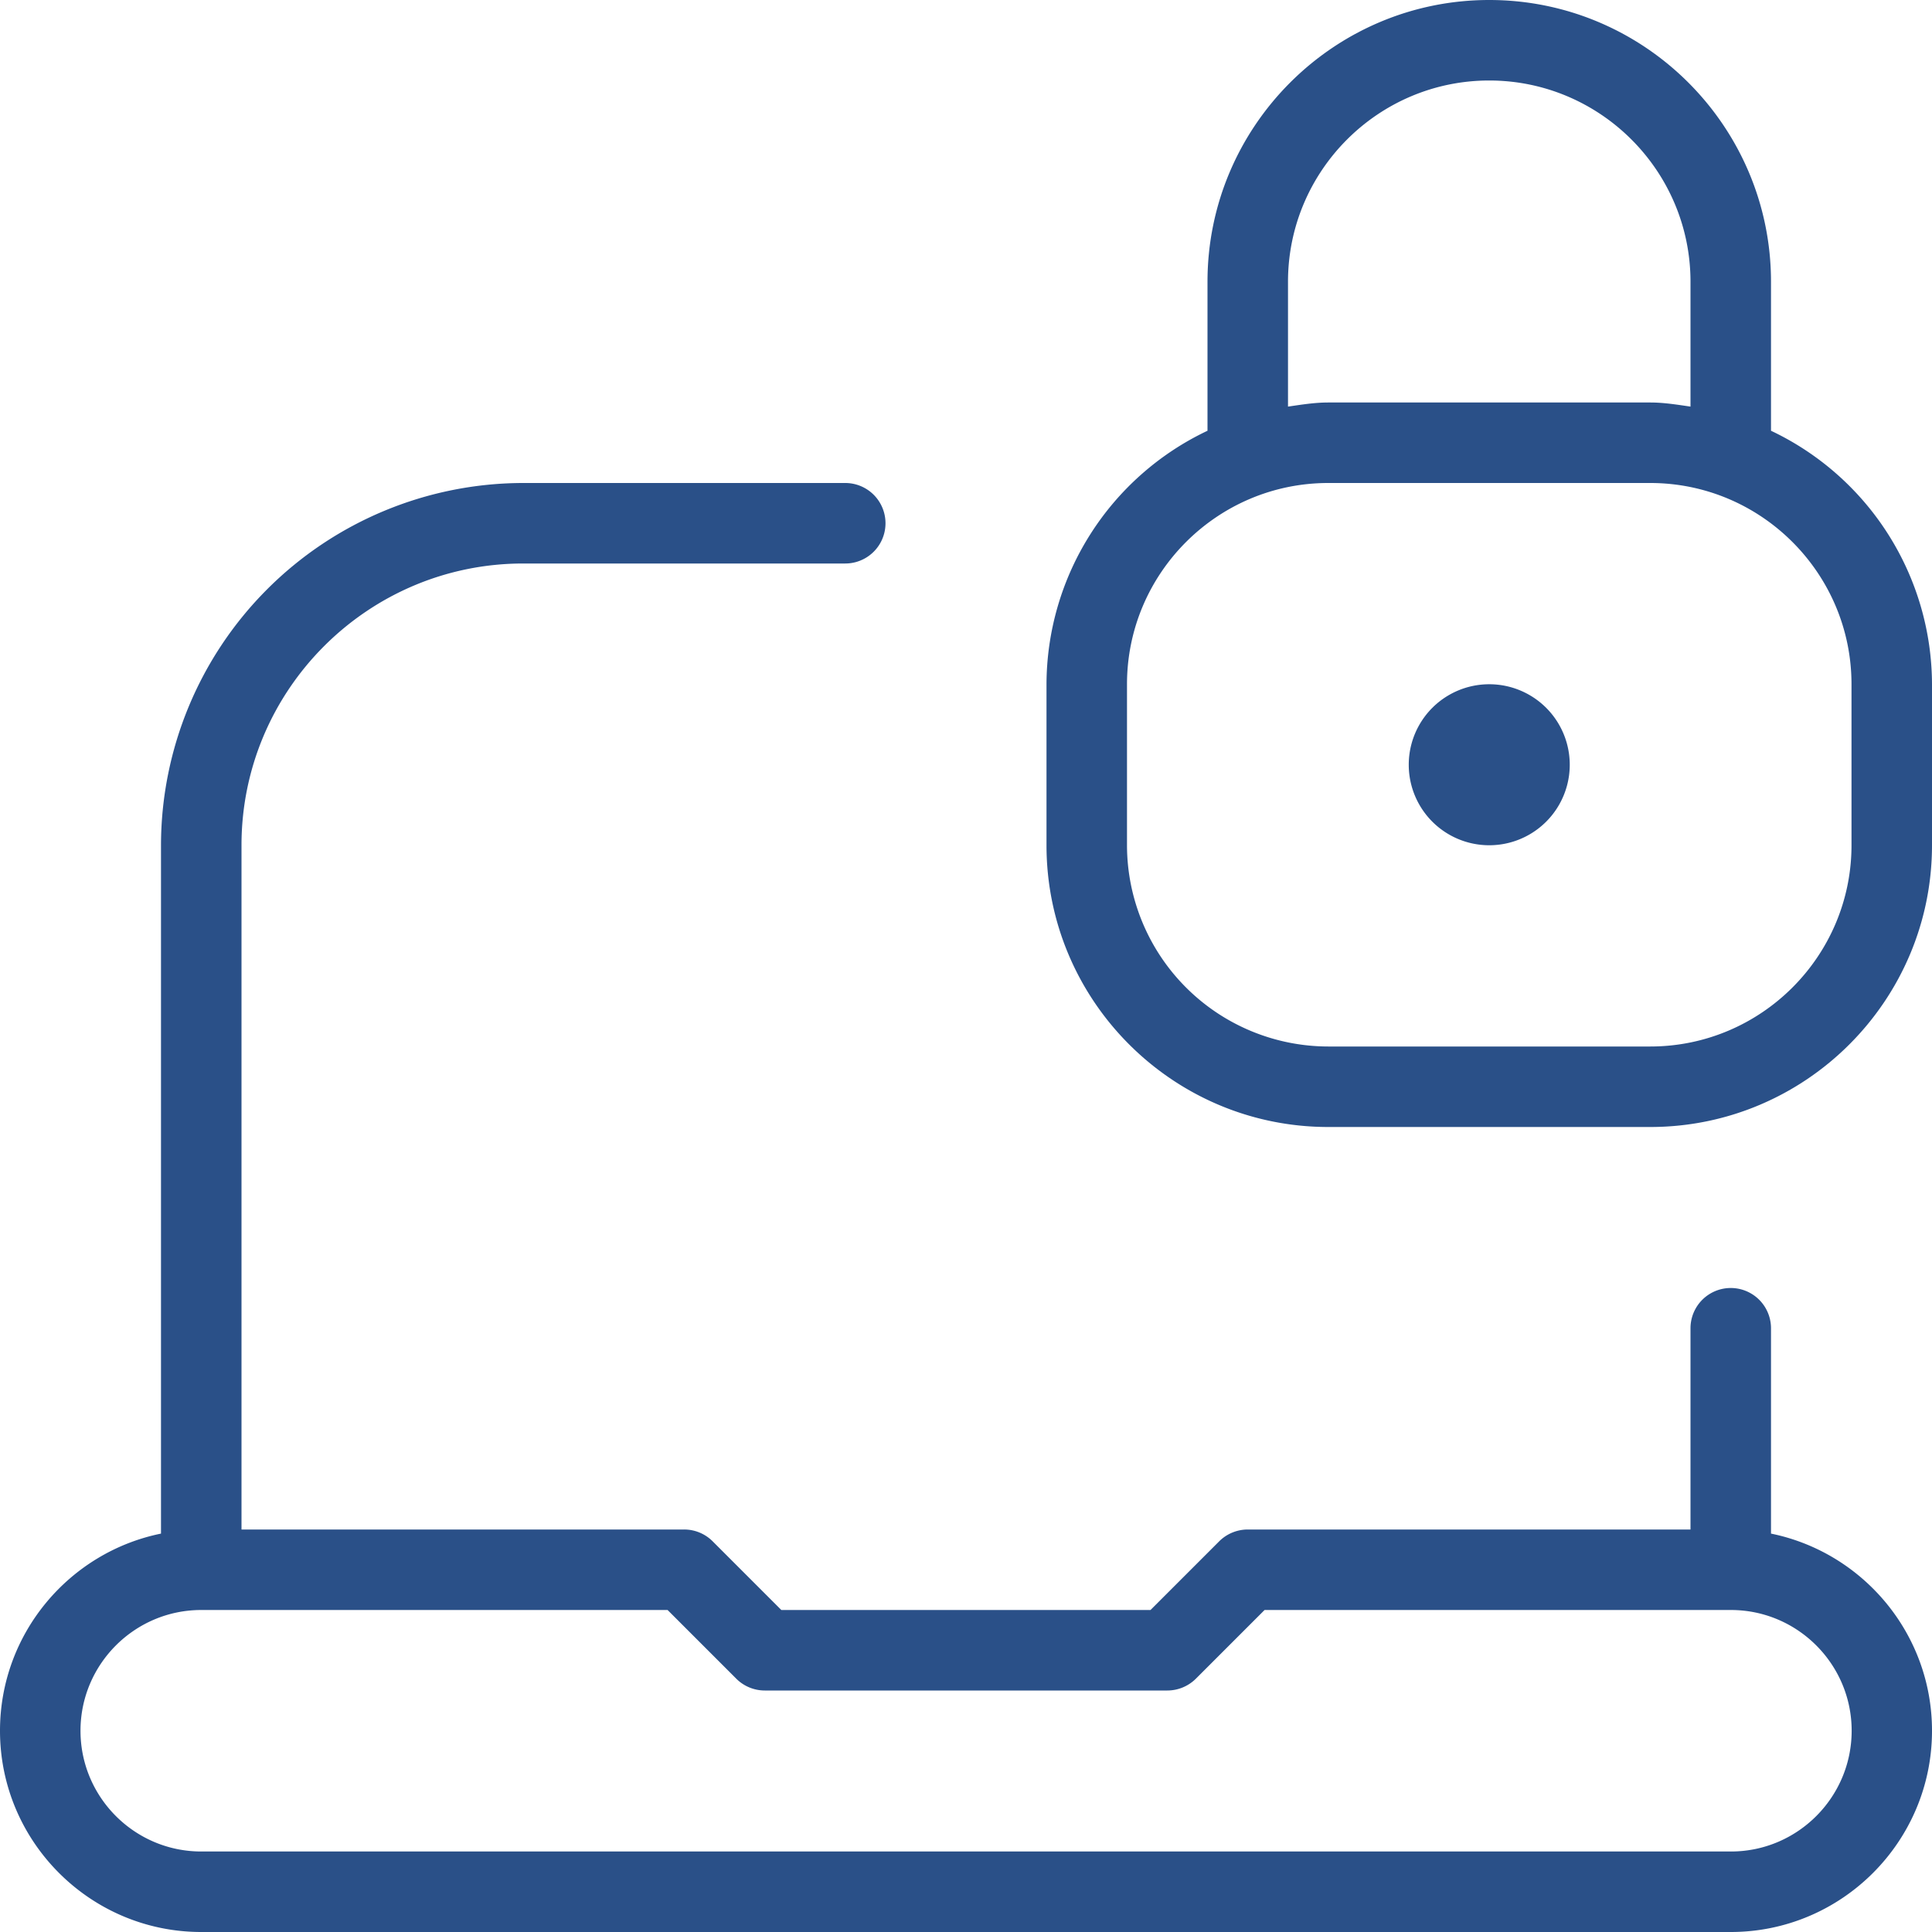
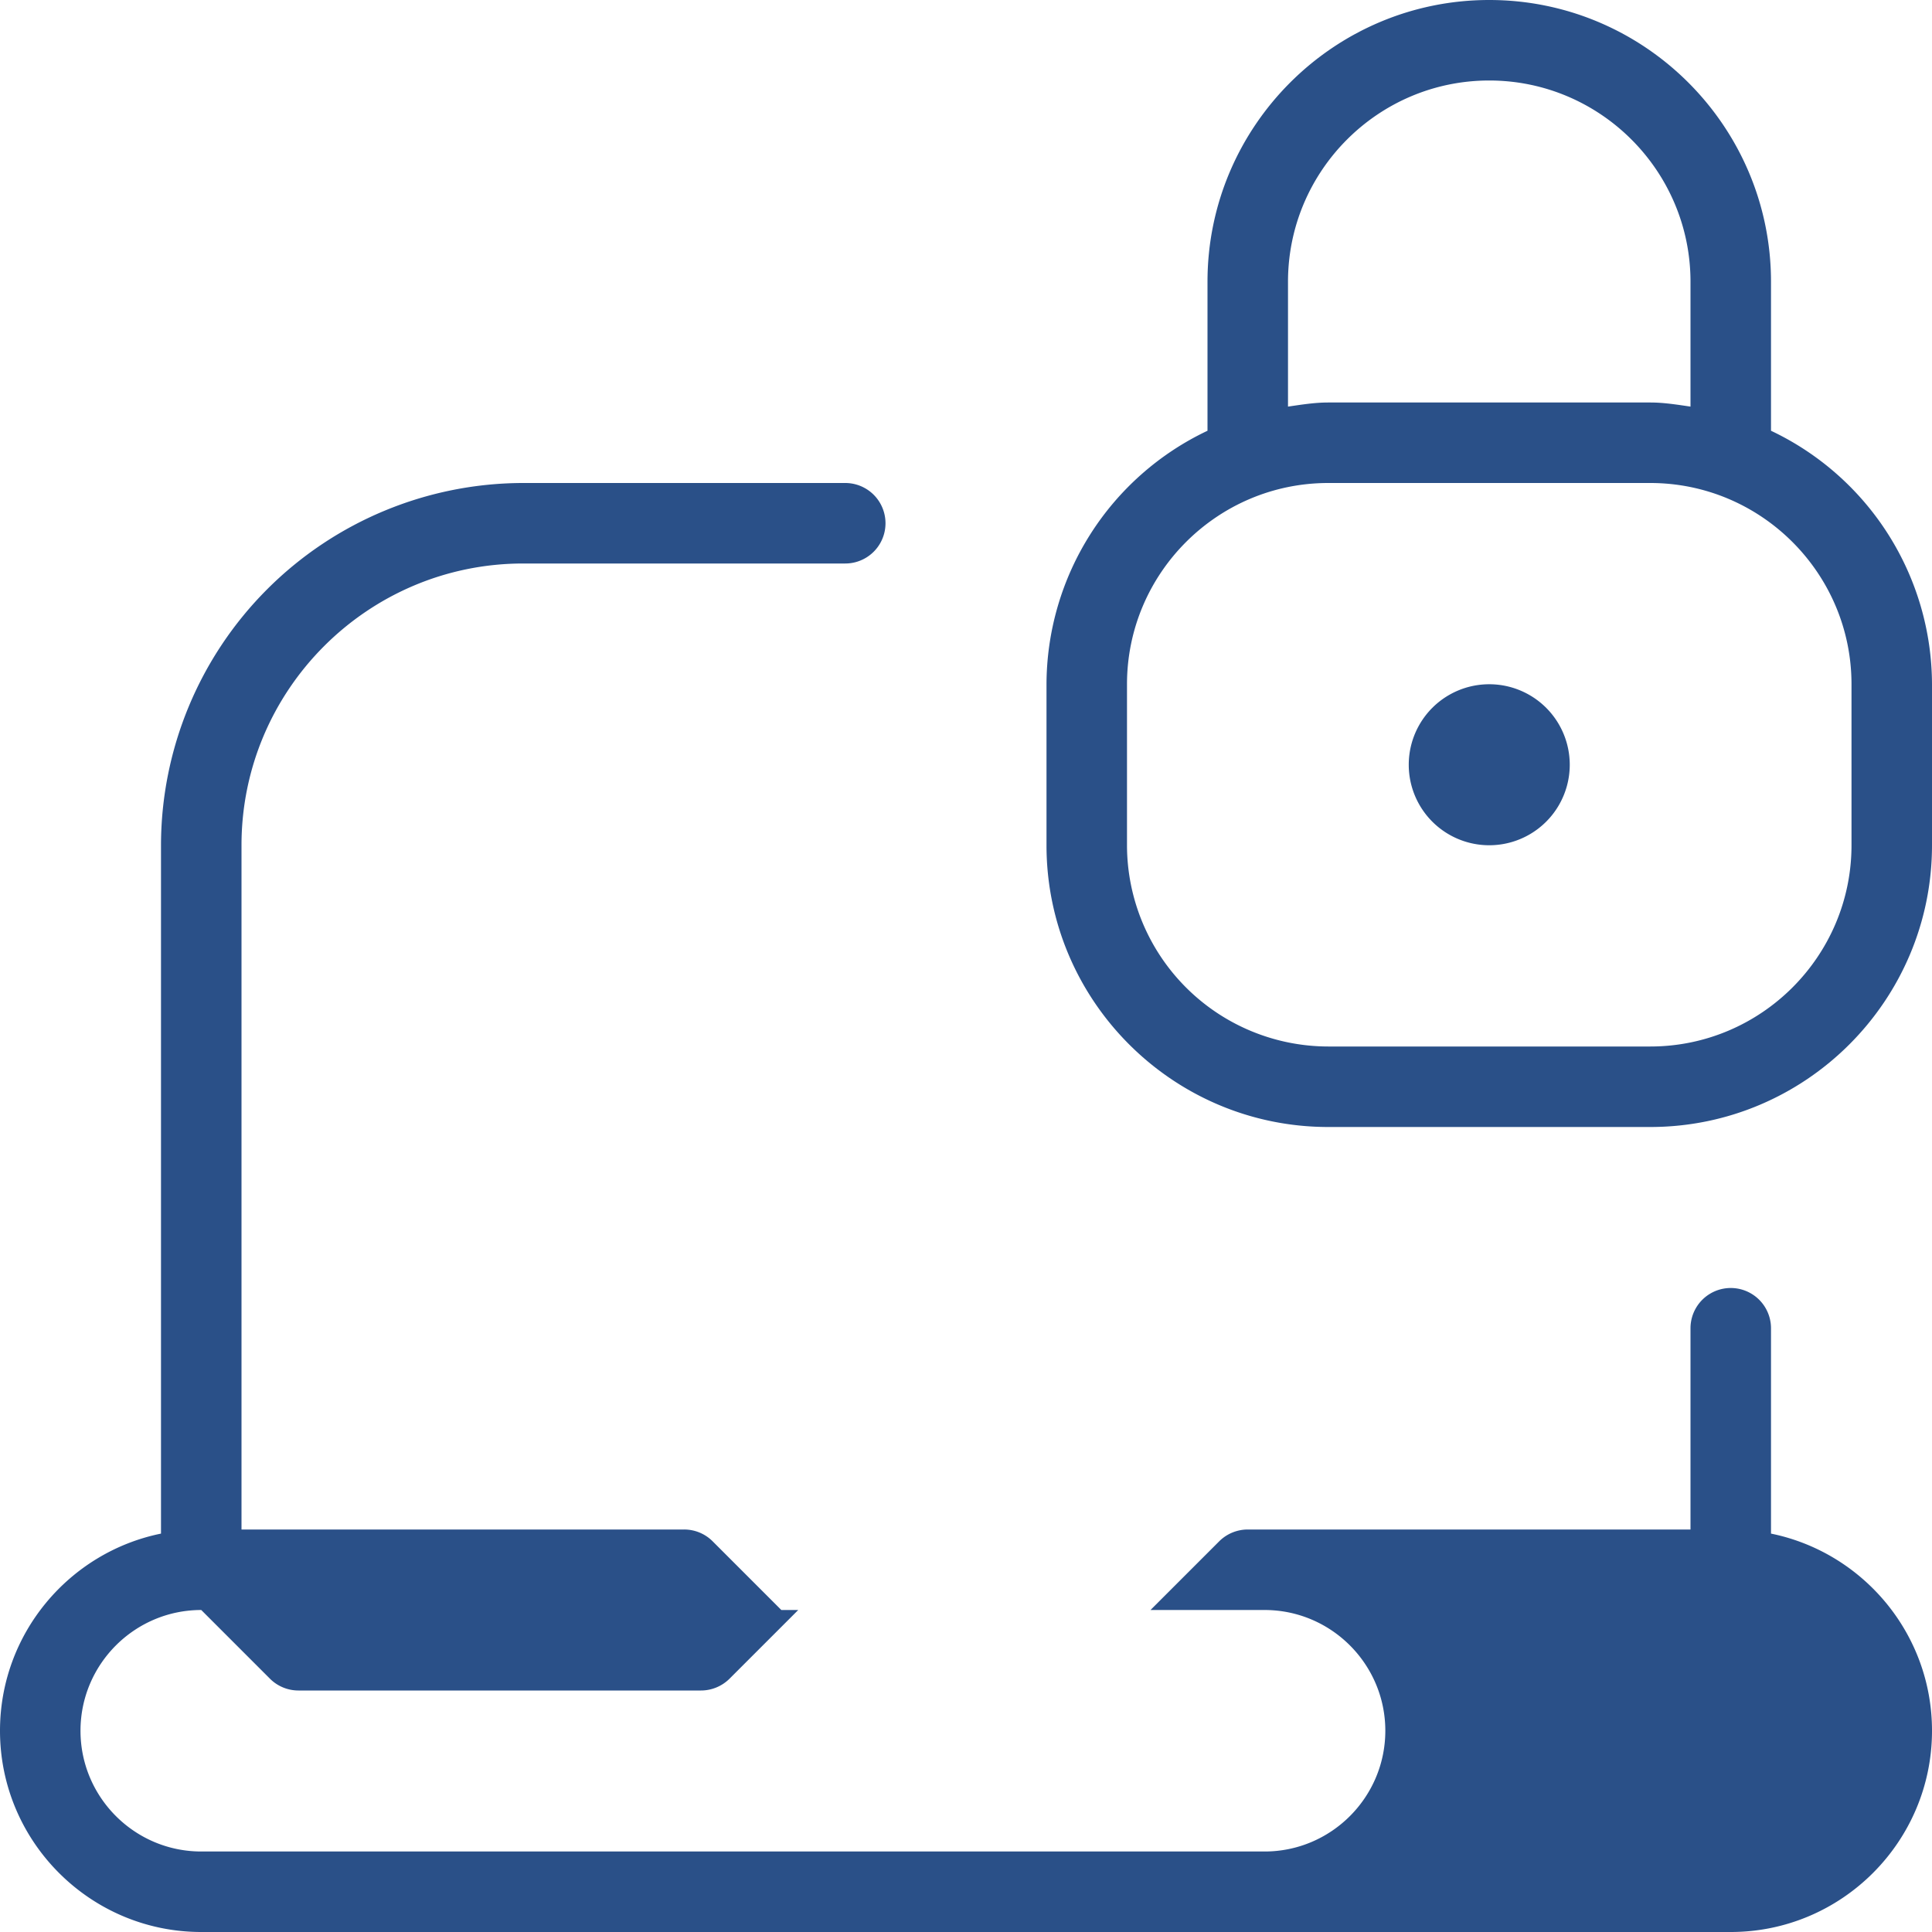
<svg xmlns="http://www.w3.org/2000/svg" width="512" height="512" x="0" y="0" viewBox="0 0 24 24" style="enable-background:new 0 0 512 512" xml:space="preserve" class="">
  <g>
-     <path d="M22 19.051V16.5a.5.5 0 0 0-1 0V19h-5.5a.504.504 0 0 0-.354.146l-.854.854H9.706l-.854-.854A.5.5 0 0 0 8.498 19H3v-8.5C3 8.57 4.57 7 6.5 7h4a.5.5 0 0 0 0-1h-4A4.505 4.505 0 0 0 2 10.5v8.551c-1.14.232-2 1.242-2 2.449C0 22.878 1.122 24 2.5 24h19c1.378 0 2.5-1.122 2.5-2.5 0-1.207-.86-2.217-2-2.449zM21.5 23h-19c-.827 0-1.5-.673-1.5-1.5S1.673 20 2.5 20h5.793l.854.854a.5.5 0 0 0 .354.146h5c.133 0 .26-.053.354-.146l.854-.854h5.793c.827 0 1.5.673 1.5 1.5s-.673 1.5-1.5 1.5zM22 5.351V3.5C22 1.57 20.43 0 18.5 0S15 1.57 15 3.5v1.851A3.495 3.495 0 0 0 13 8.5v2c0 1.93 1.57 3.5 3.5 3.5h4c1.93 0 3.5-1.57 3.5-3.5v-2a3.495 3.495 0 0 0-2-3.149zM16 3.5C16 2.122 17.122 1 18.5 1S21 2.122 21 3.5v1.551c-.165-.024-.329-.051-.5-.051h-4c-.171 0-.335.027-.5.051zm7 7c0 1.378-1.122 2.5-2.5 2.5h-4a2.503 2.503 0 0 1-2.5-2.5v-2C14 7.122 15.122 6 16.5 6h4C21.878 6 23 7.122 23 8.5zm-3.5-1a1 1 0 1 1-2 0 1 1 0 0 1 2 0z" fill="#2a5088" opacity="1" data-original="#000000" class="" />
+     <path d="M22 19.051V16.5a.5.5 0 0 0-1 0V19h-5.5a.504.504 0 0 0-.354.146l-.854.854H9.706l-.854-.854A.5.5 0 0 0 8.498 19H3v-8.5C3 8.57 4.57 7 6.5 7h4a.5.5 0 0 0 0-1h-4A4.505 4.505 0 0 0 2 10.5v8.551c-1.14.232-2 1.242-2 2.449C0 22.878 1.122 24 2.5 24h19c1.378 0 2.5-1.122 2.5-2.5 0-1.207-.86-2.217-2-2.449zM21.5 23h-19c-.827 0-1.5-.673-1.5-1.5S1.673 20 2.5 20l.854.854a.5.5 0 0 0 .354.146h5c.133 0 .26-.053.354-.146l.854-.854h5.793c.827 0 1.5.673 1.5 1.5s-.673 1.5-1.5 1.5zM22 5.351V3.5C22 1.57 20.43 0 18.5 0S15 1.57 15 3.5v1.851A3.495 3.495 0 0 0 13 8.5v2c0 1.93 1.57 3.5 3.5 3.5h4c1.93 0 3.5-1.57 3.5-3.5v-2a3.495 3.495 0 0 0-2-3.149zM16 3.5C16 2.122 17.122 1 18.5 1S21 2.122 21 3.5v1.551c-.165-.024-.329-.051-.5-.051h-4c-.171 0-.335.027-.5.051zm7 7c0 1.378-1.122 2.5-2.5 2.5h-4a2.503 2.503 0 0 1-2.5-2.5v-2C14 7.122 15.122 6 16.5 6h4C21.878 6 23 7.122 23 8.5zm-3.5-1a1 1 0 1 1-2 0 1 1 0 0 1 2 0z" fill="#2a5088" opacity="1" data-original="#000000" class="" />
  </g>
</svg>